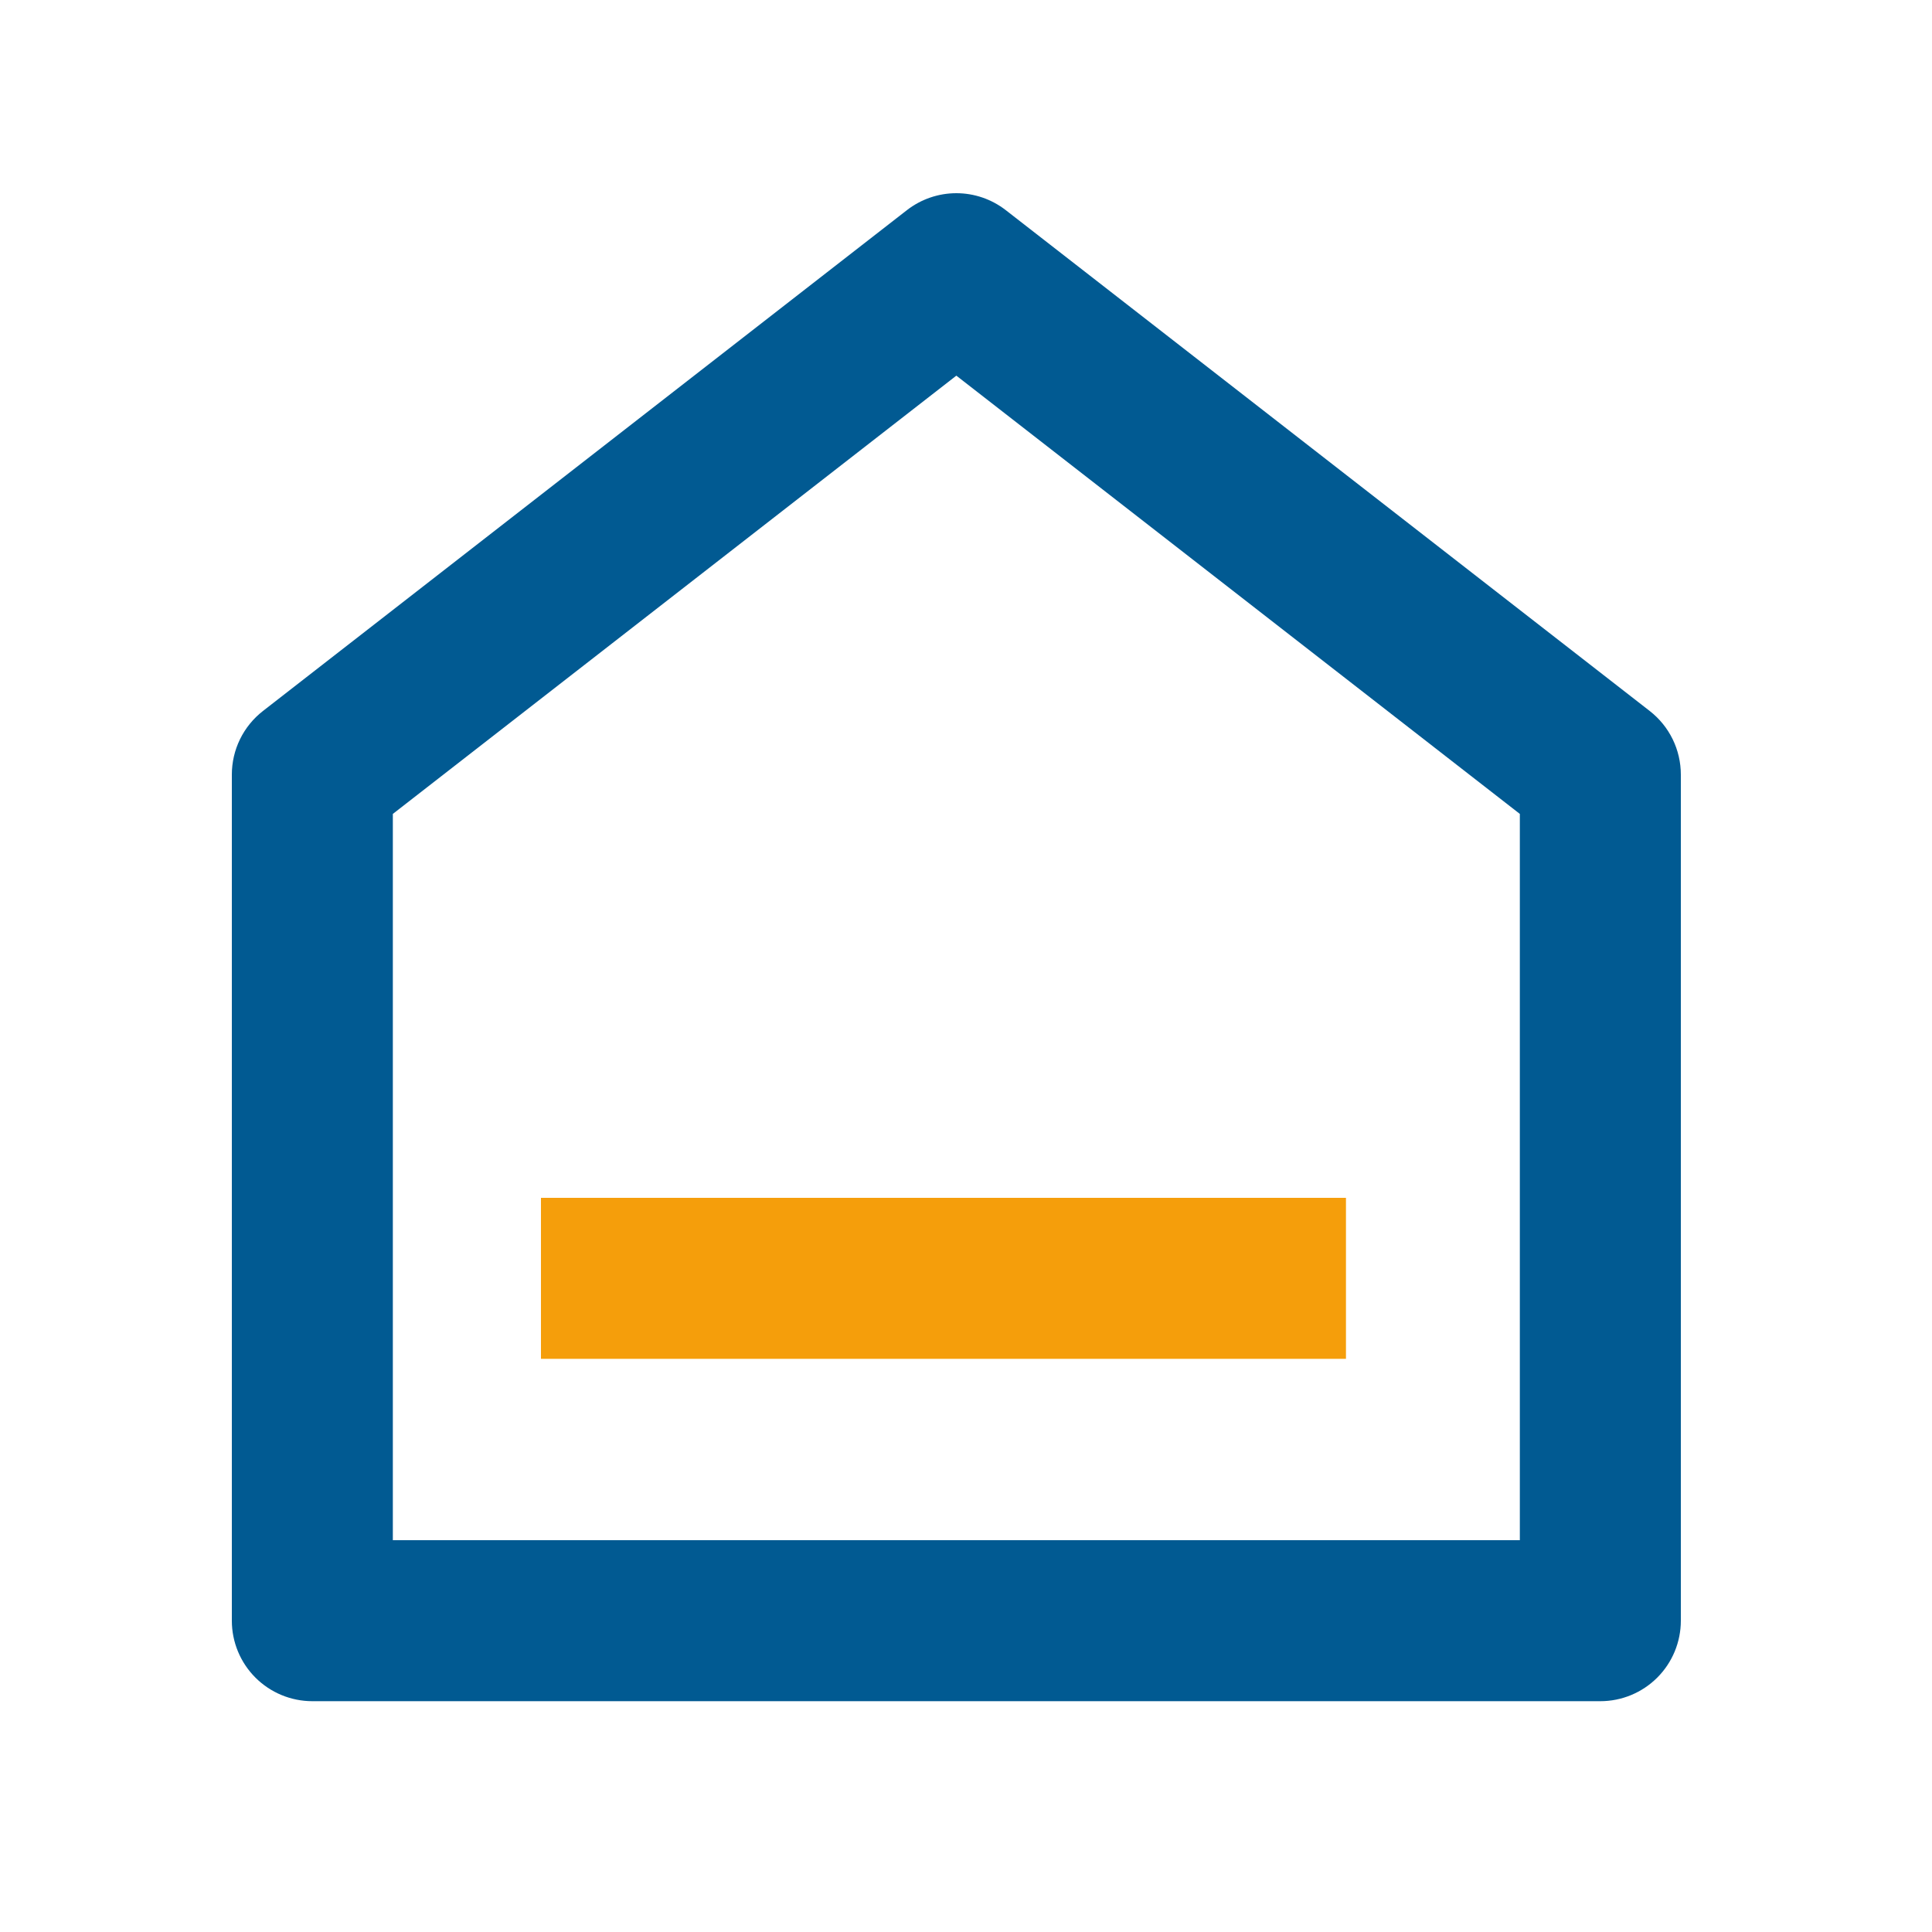
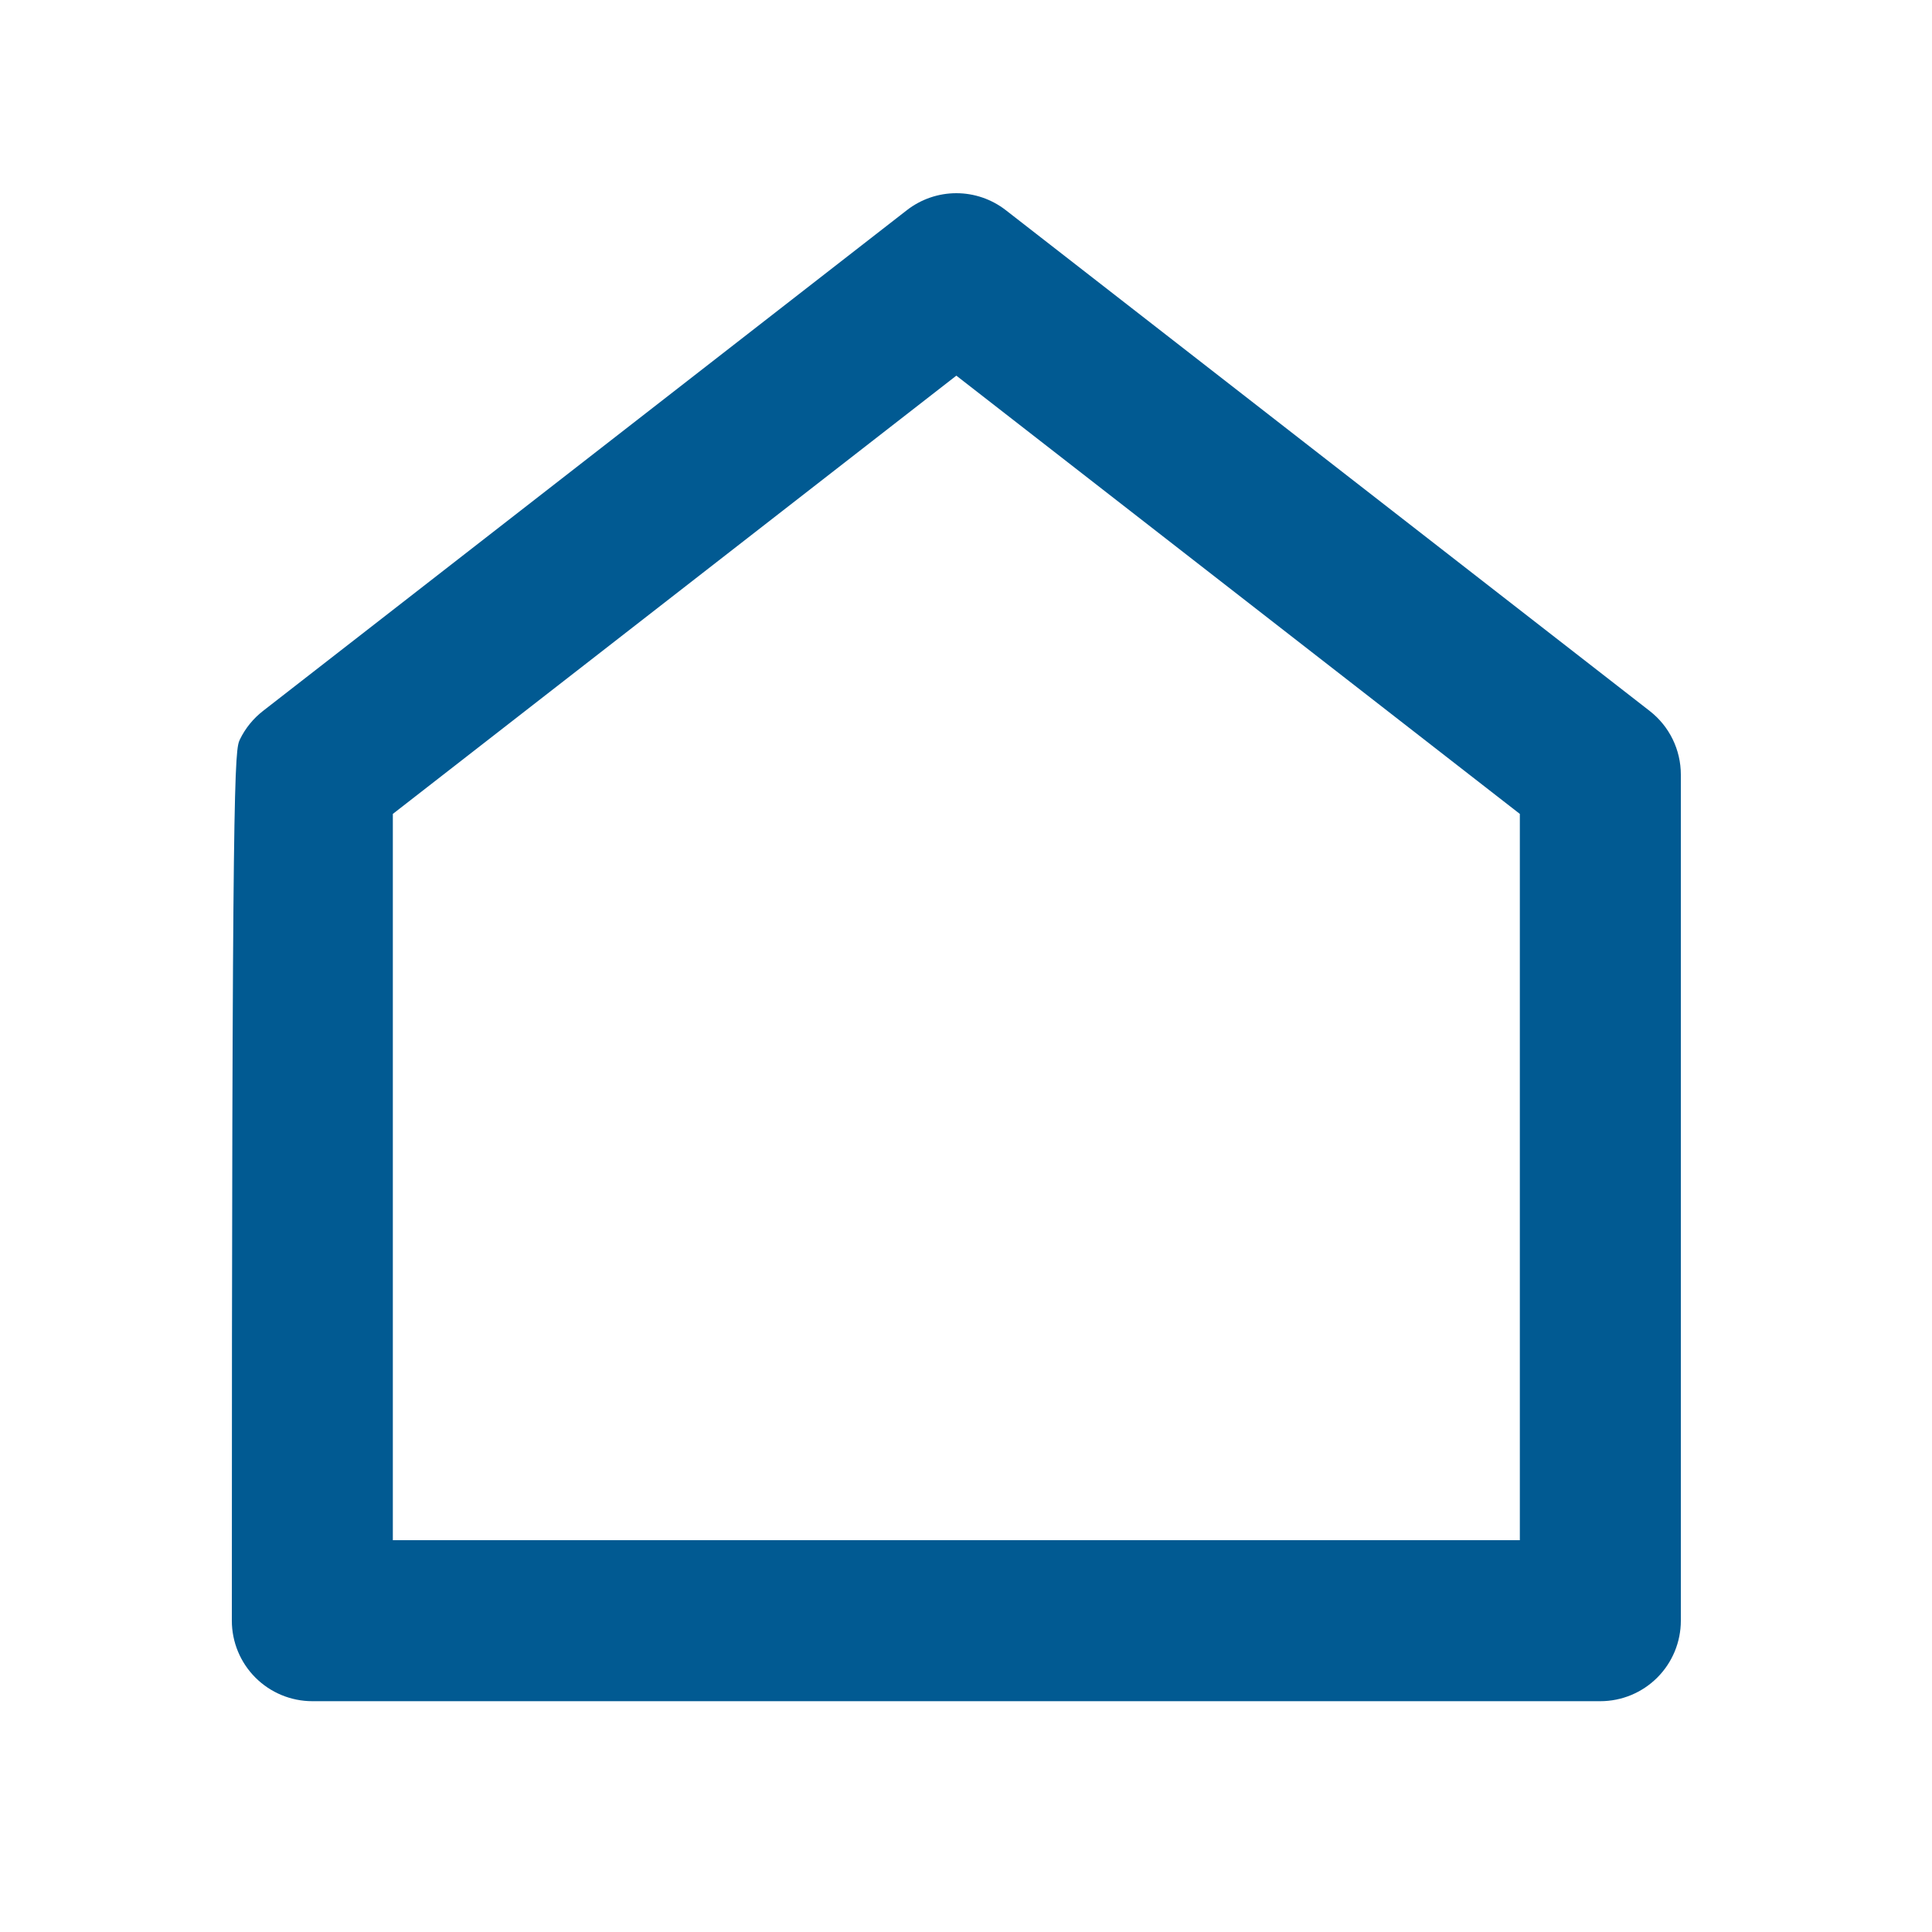
<svg xmlns="http://www.w3.org/2000/svg" width="75" height="75" viewBox="0 0 75 75" fill="none">
-   <path d="M65.25 62.915C65.25 63.743 64.921 64.538 64.335 65.124C63.749 65.71 62.954 66.04 62.125 66.04H12.125C11.296 66.04 10.501 65.71 9.915 65.124C9.329 64.538 9 63.743 9 62.915V30.071C9 29.595 9.108 29.125 9.317 28.697C9.526 28.269 9.83 27.895 10.206 27.602L35.206 8.158C35.755 7.732 36.43 7.5 37.125 7.5C37.82 7.5 38.495 7.732 39.044 8.158L64.044 27.602C64.42 27.895 64.724 28.269 64.933 28.697C65.142 29.125 65.25 29.595 65.25 30.071V62.915ZM59 59.79V31.596L37.125 14.583L15.25 31.596V59.79H59Z" fill="#015A92" />
-   <path d="M52.25 46.5H21V52.75H52.25V46.5Z" fill="#F59E0B" />
+   <path d="M65.25 62.915C65.25 63.743 64.921 64.538 64.335 65.124C63.749 65.71 62.954 66.04 62.125 66.04H12.125C11.296 66.04 10.501 65.71 9.915 65.124C9.329 64.538 9 63.743 9 62.915C9 29.595 9.108 29.125 9.317 28.697C9.526 28.269 9.83 27.895 10.206 27.602L35.206 8.158C35.755 7.732 36.43 7.5 37.125 7.5C37.82 7.5 38.495 7.732 39.044 8.158L64.044 27.602C64.42 27.895 64.724 28.269 64.933 28.697C65.142 29.125 65.25 29.595 65.25 30.071V62.915ZM59 59.79V31.596L37.125 14.583L15.25 31.596V59.79H59Z" fill="#015A92" />
</svg>